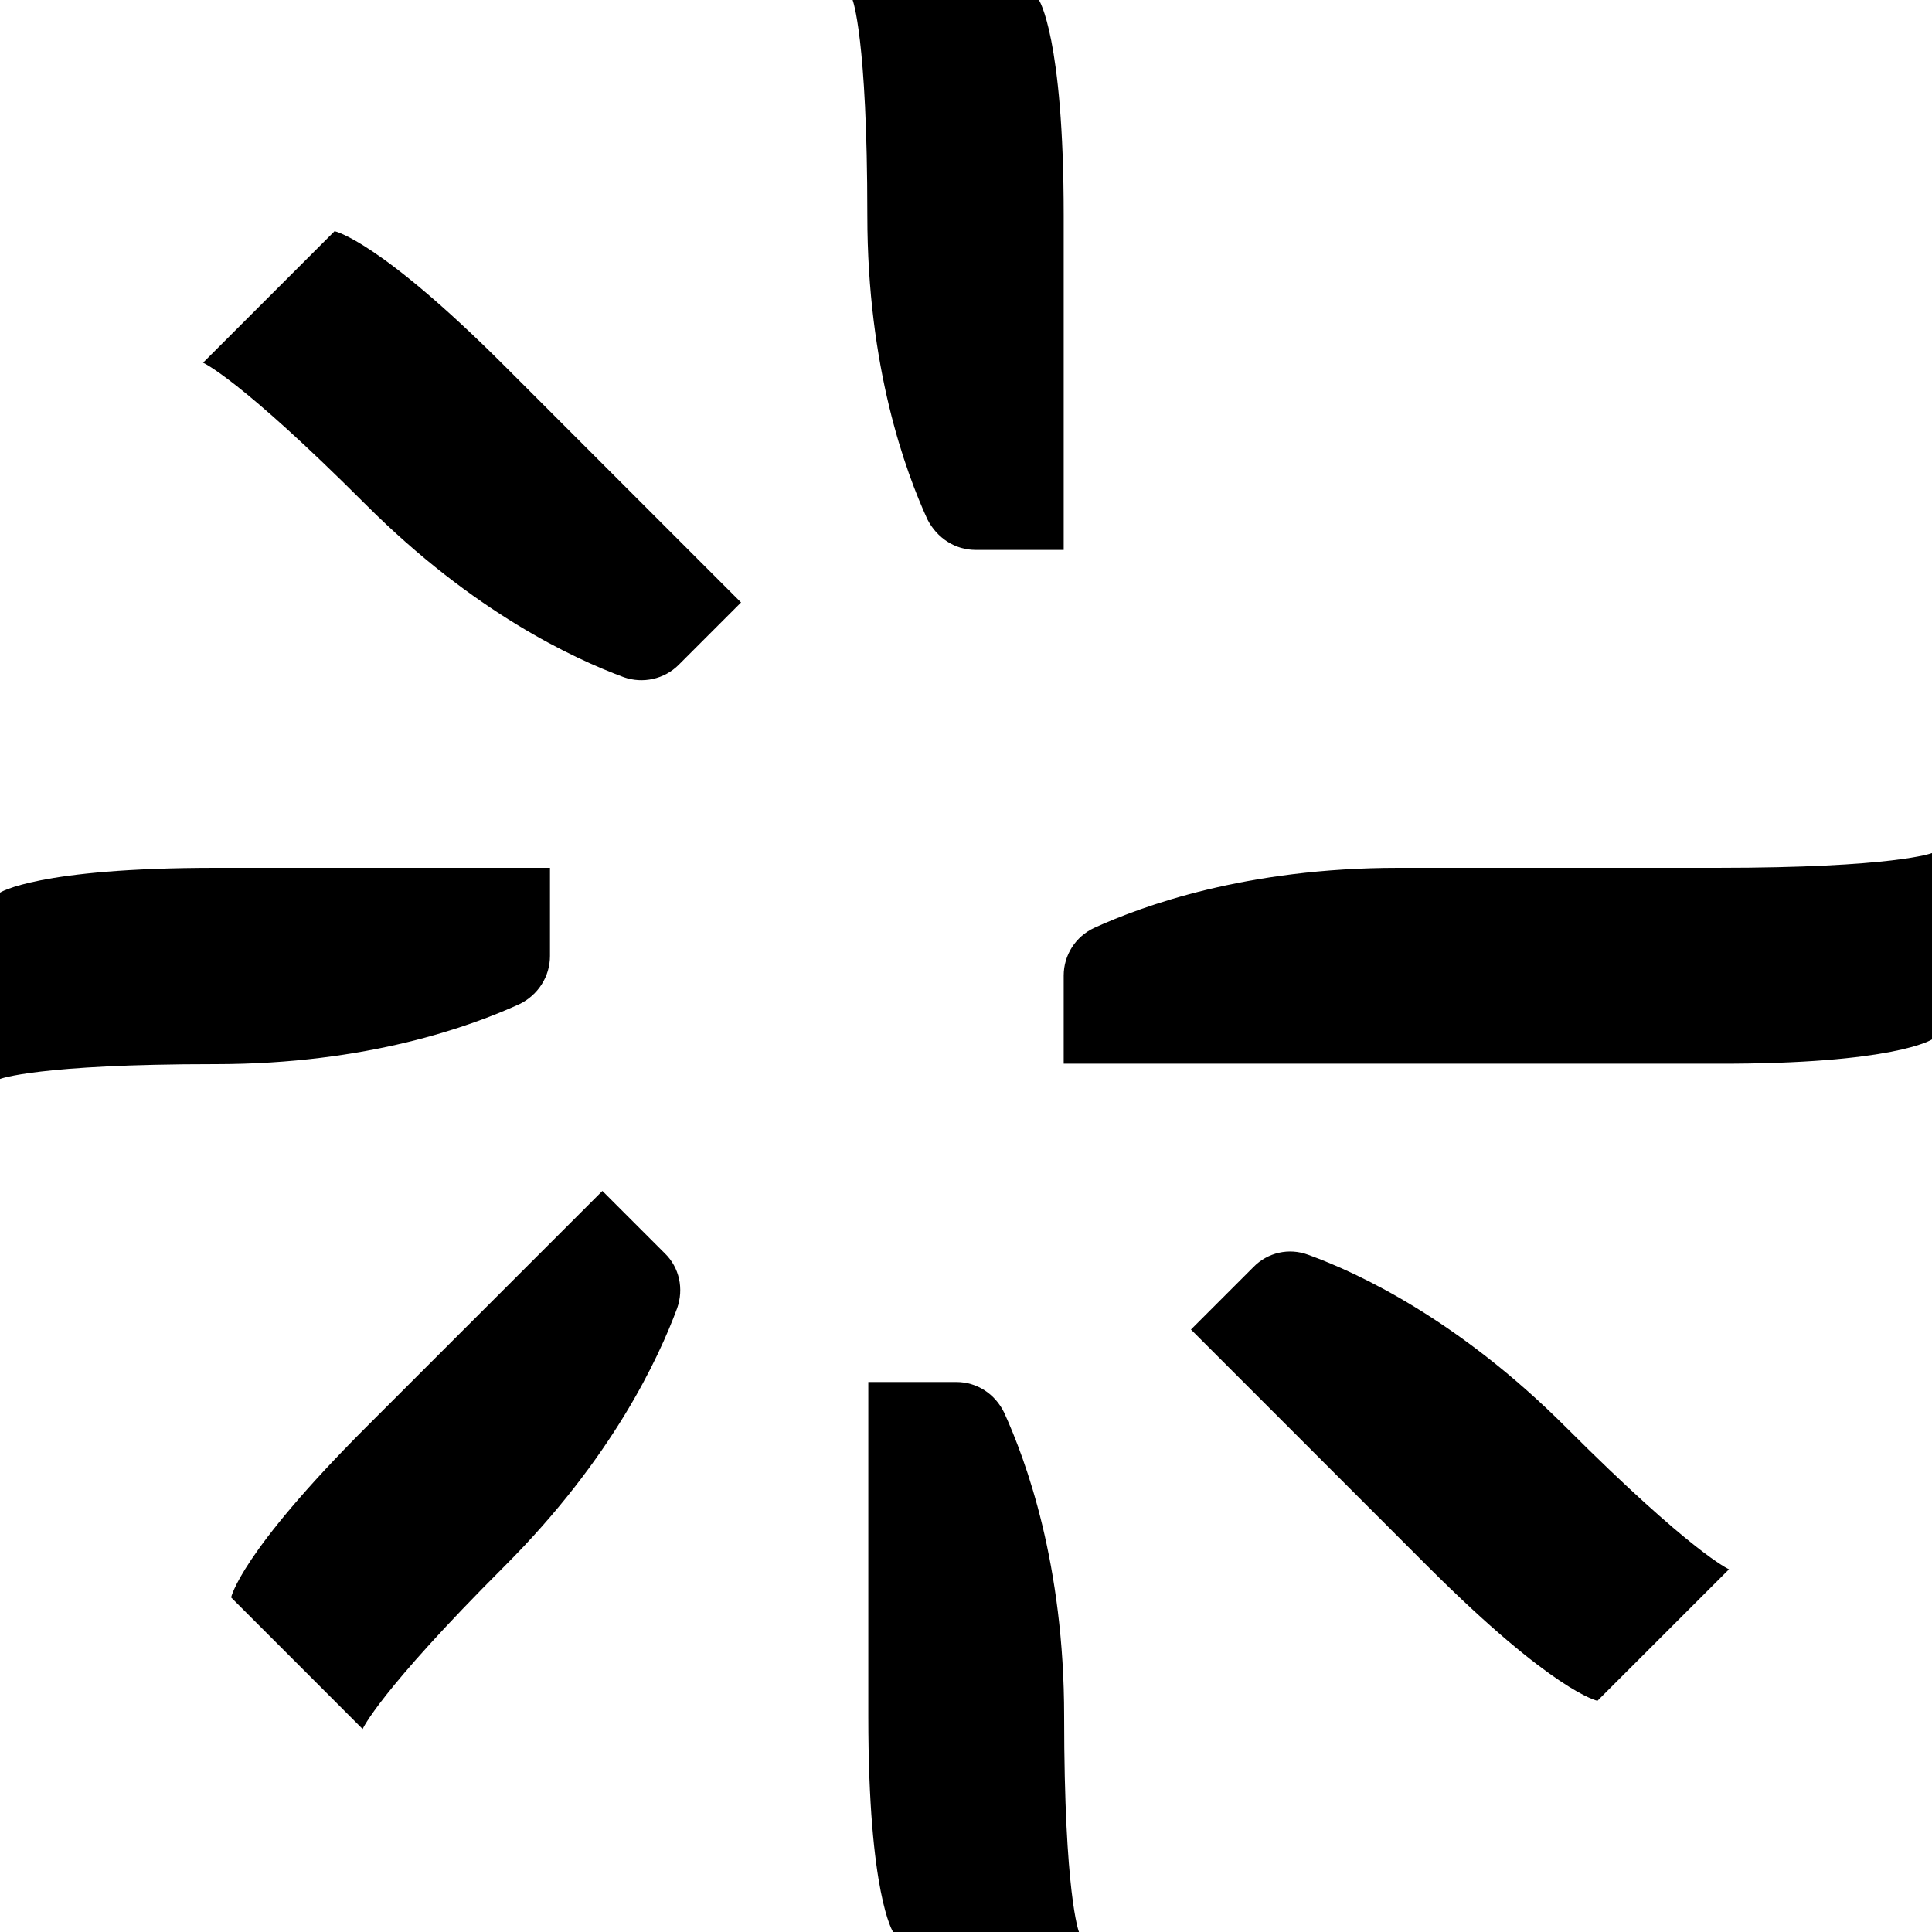
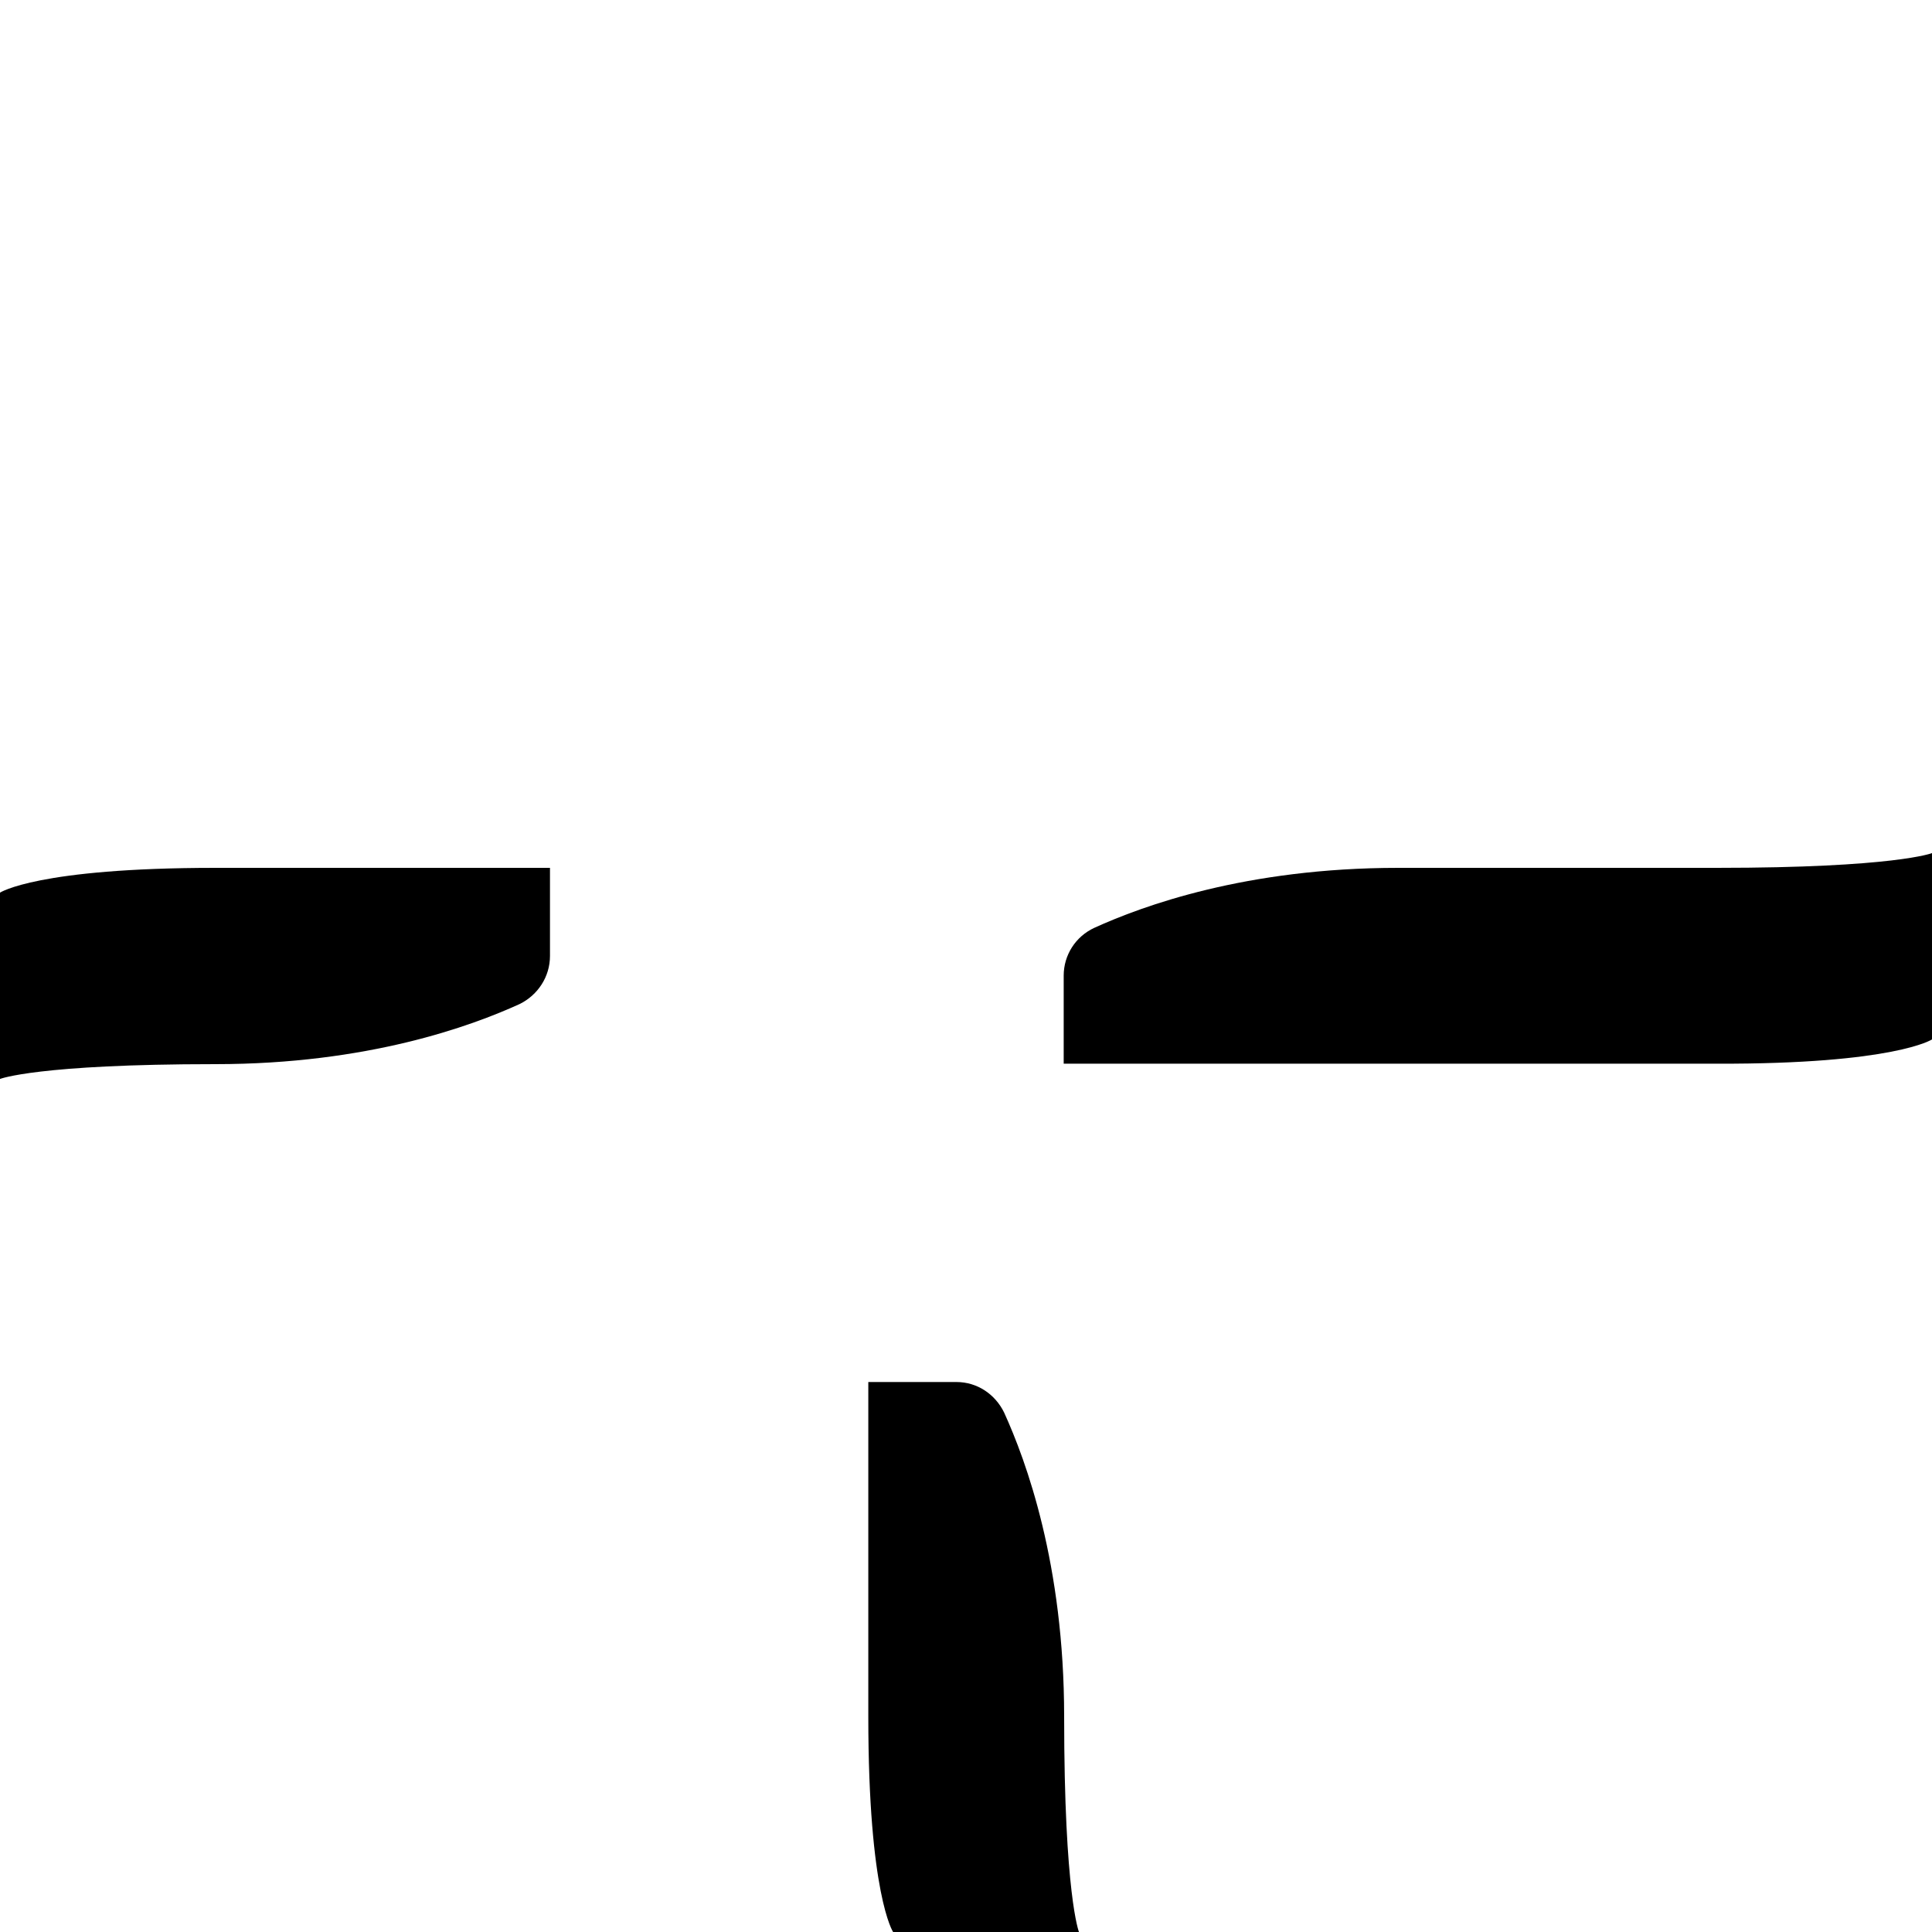
<svg xmlns="http://www.w3.org/2000/svg" width="30" height="30" viewBox="0 0 30 30" fill="none">
  <path d="M21.712 13.476C19.344 13.476 17.738 14.068 16.991 14.408C16.702 14.542 16.517 14.83 16.517 15.149L16.517 16.517L26.655 16.517C29.423 16.525 30 16.14 30 16.14L30 13.247C30 13.247 29.423 13.476 26.655 13.476L21.712 13.476V13.476Z" fill="black" />
-   <path d="M15.148 8.539L16.517 8.539L16.517 3.344C16.517 0.577 16.132 -0.001 16.132 -0.001L13.239 -0.001C13.239 -0.001 13.468 0.577 13.468 3.344C13.468 5.712 14.06 7.318 14.401 8.065C14.549 8.354 14.83 8.539 15.148 8.539Z" fill="black" />
  <path d="M14.852 21.46L13.483 21.46L13.483 26.655C13.483 29.423 13.868 30 13.868 30L16.754 30C16.754 30 16.524 29.423 16.524 26.655C16.524 24.287 15.932 22.681 15.592 21.934C15.451 21.645 15.17 21.46 14.852 21.46Z" fill="black" />
-   <path d="M10.538 10.324L11.507 9.355C11.507 9.355 10.205 8.052 7.837 5.684C5.876 3.723 5.195 3.59 5.195 3.59L3.153 5.632C3.153 5.632 3.722 5.877 5.683 7.838C7.356 9.51 8.91 10.228 9.687 10.516C9.983 10.62 10.316 10.546 10.538 10.324Z" fill="black" />
-   <path d="M19.462 19.676L18.493 20.645C18.493 20.645 19.795 21.948 22.163 24.316C24.124 26.277 24.805 26.41 24.805 26.41L26.848 24.368C26.848 24.368 26.278 24.123 24.317 22.163C22.644 20.49 21.09 19.765 20.313 19.484C20.017 19.373 19.684 19.447 19.462 19.676Z" fill="black" />
  <path d="M8.54 14.845L8.54 13.476L3.345 13.476C0.578 13.476 0 13.861 0 13.861L0 16.754C0 16.754 0.578 16.524 3.345 16.524C5.713 16.524 7.319 15.932 8.066 15.592C8.355 15.451 8.54 15.163 8.54 14.845Z" fill="black" />
-   <path d="M10.323 19.462L9.354 18.493C9.354 18.493 8.051 19.795 5.683 22.163C3.722 24.124 3.589 24.805 3.589 24.805L5.631 26.848C5.631 26.848 5.876 26.278 7.837 24.317C9.509 22.644 10.227 21.09 10.515 20.313C10.619 20.017 10.553 19.684 10.323 19.462Z" fill="black" />
</svg>